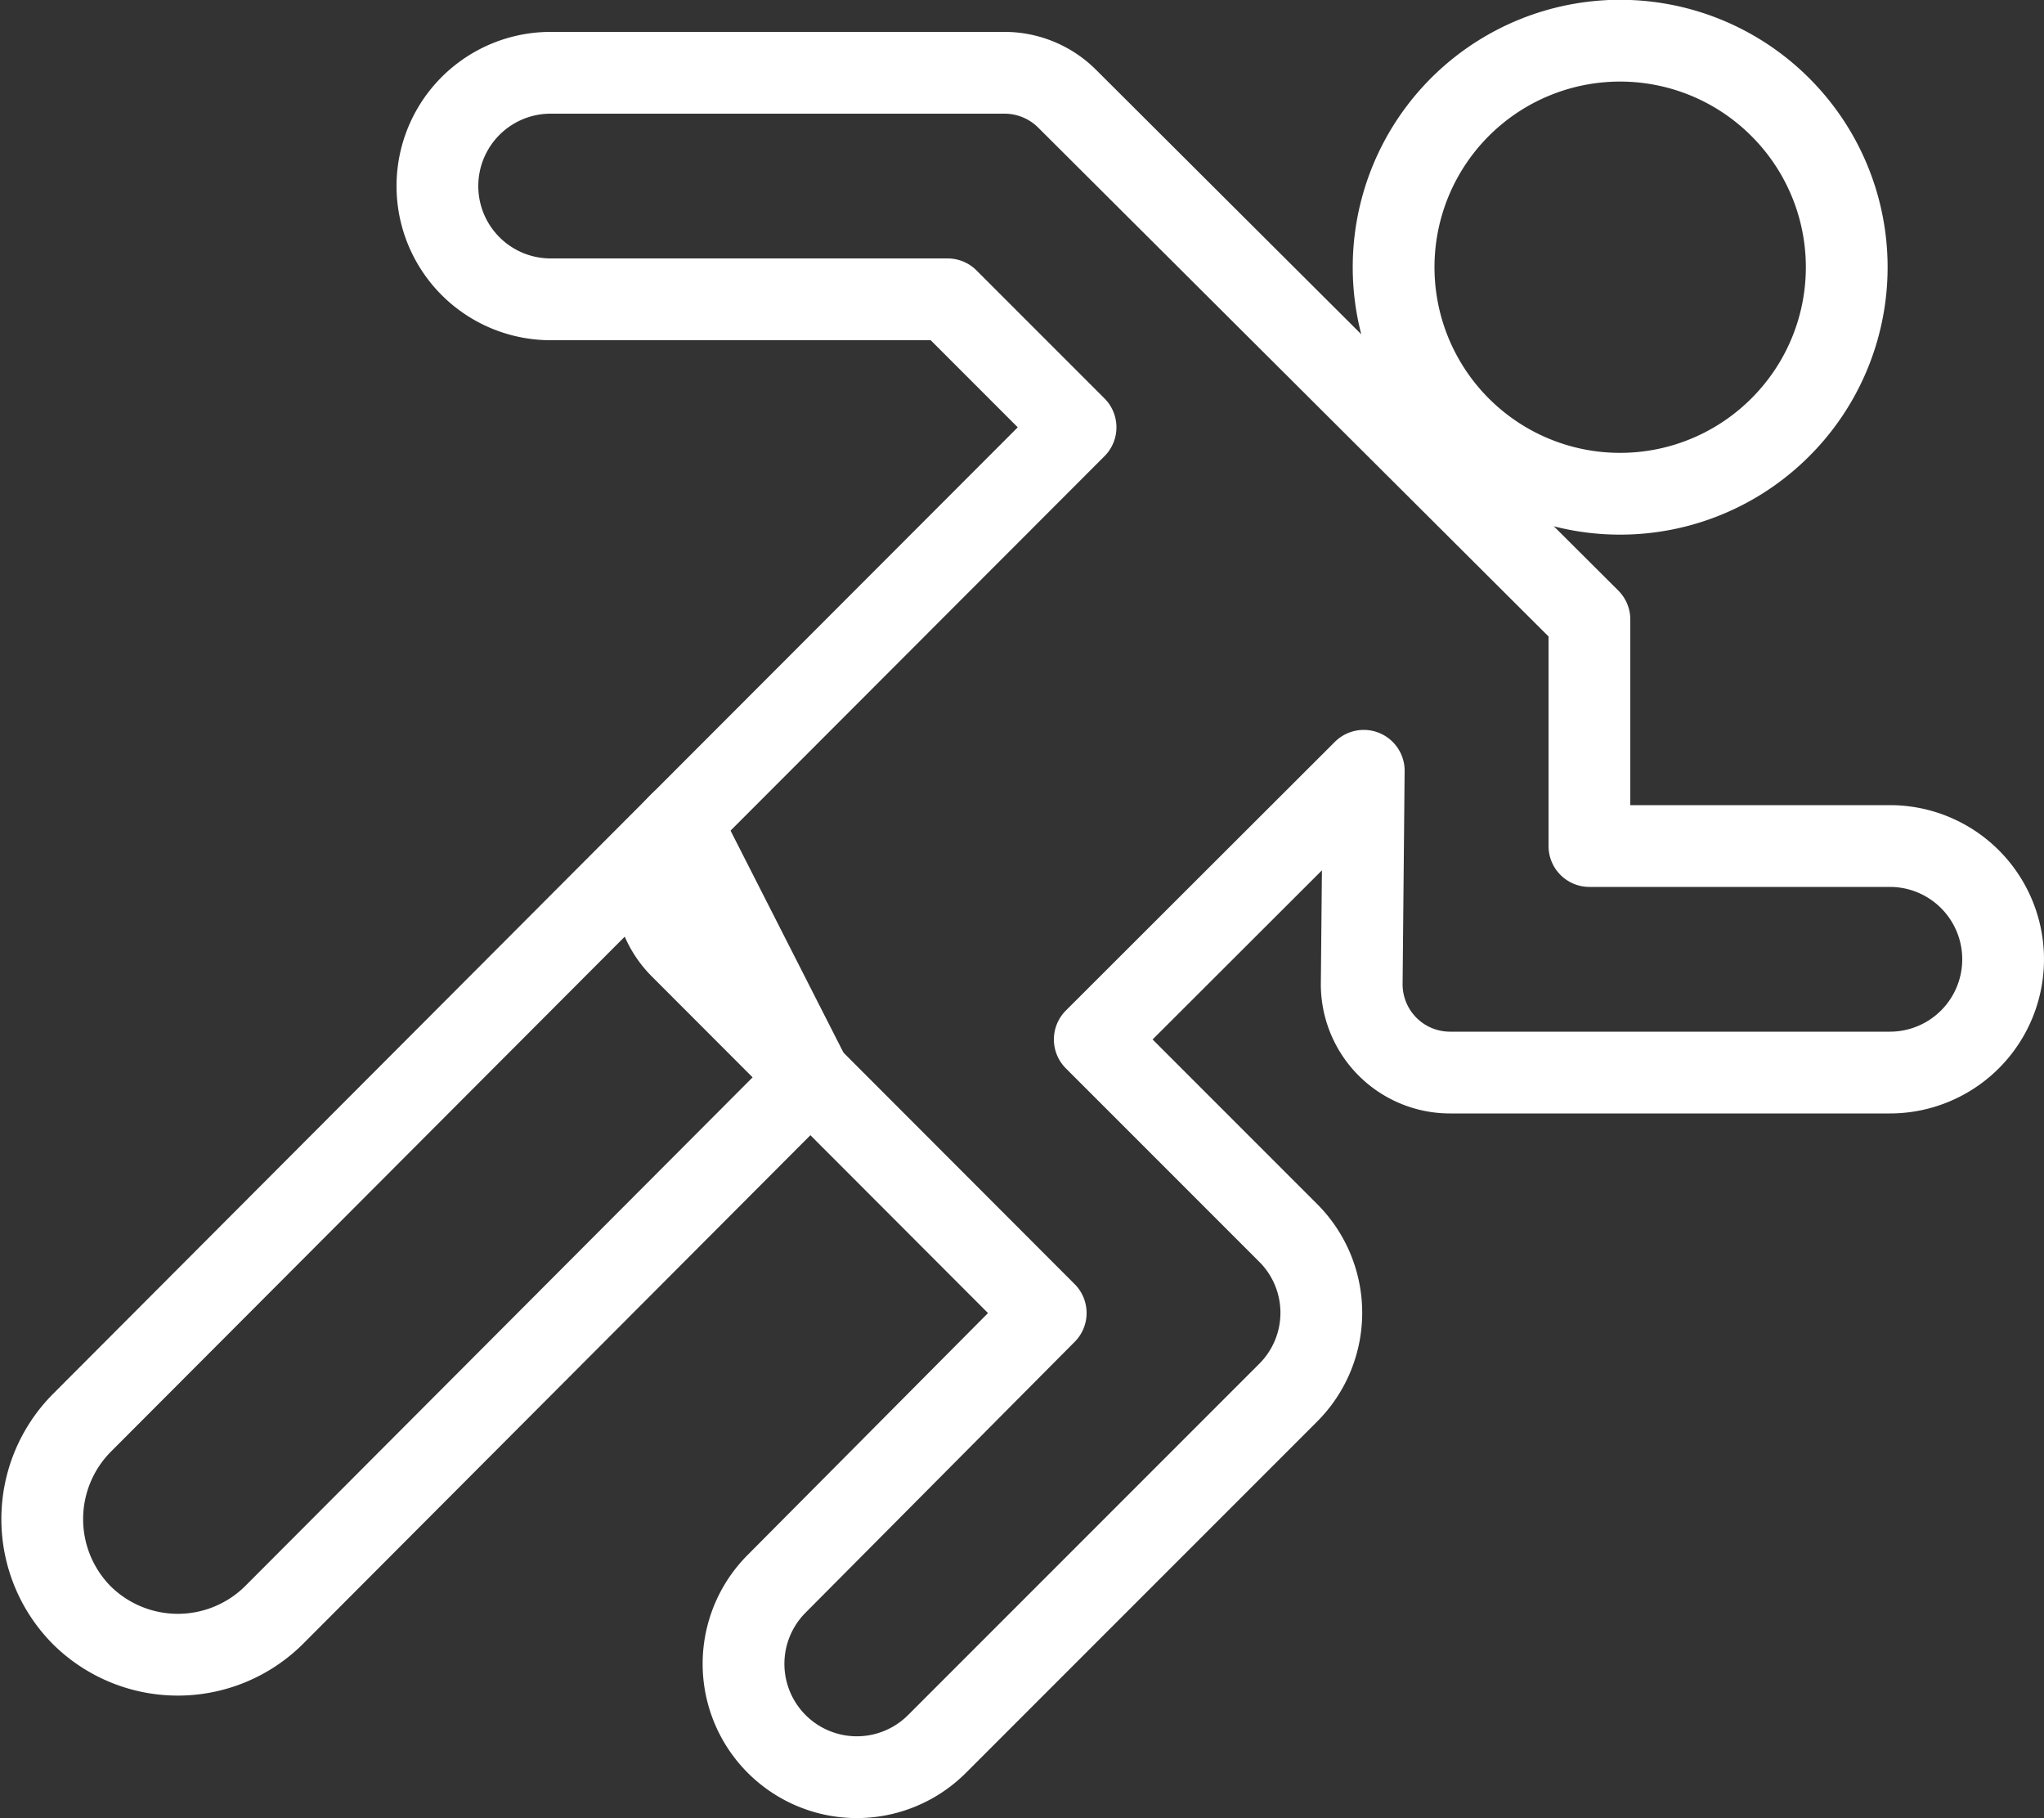
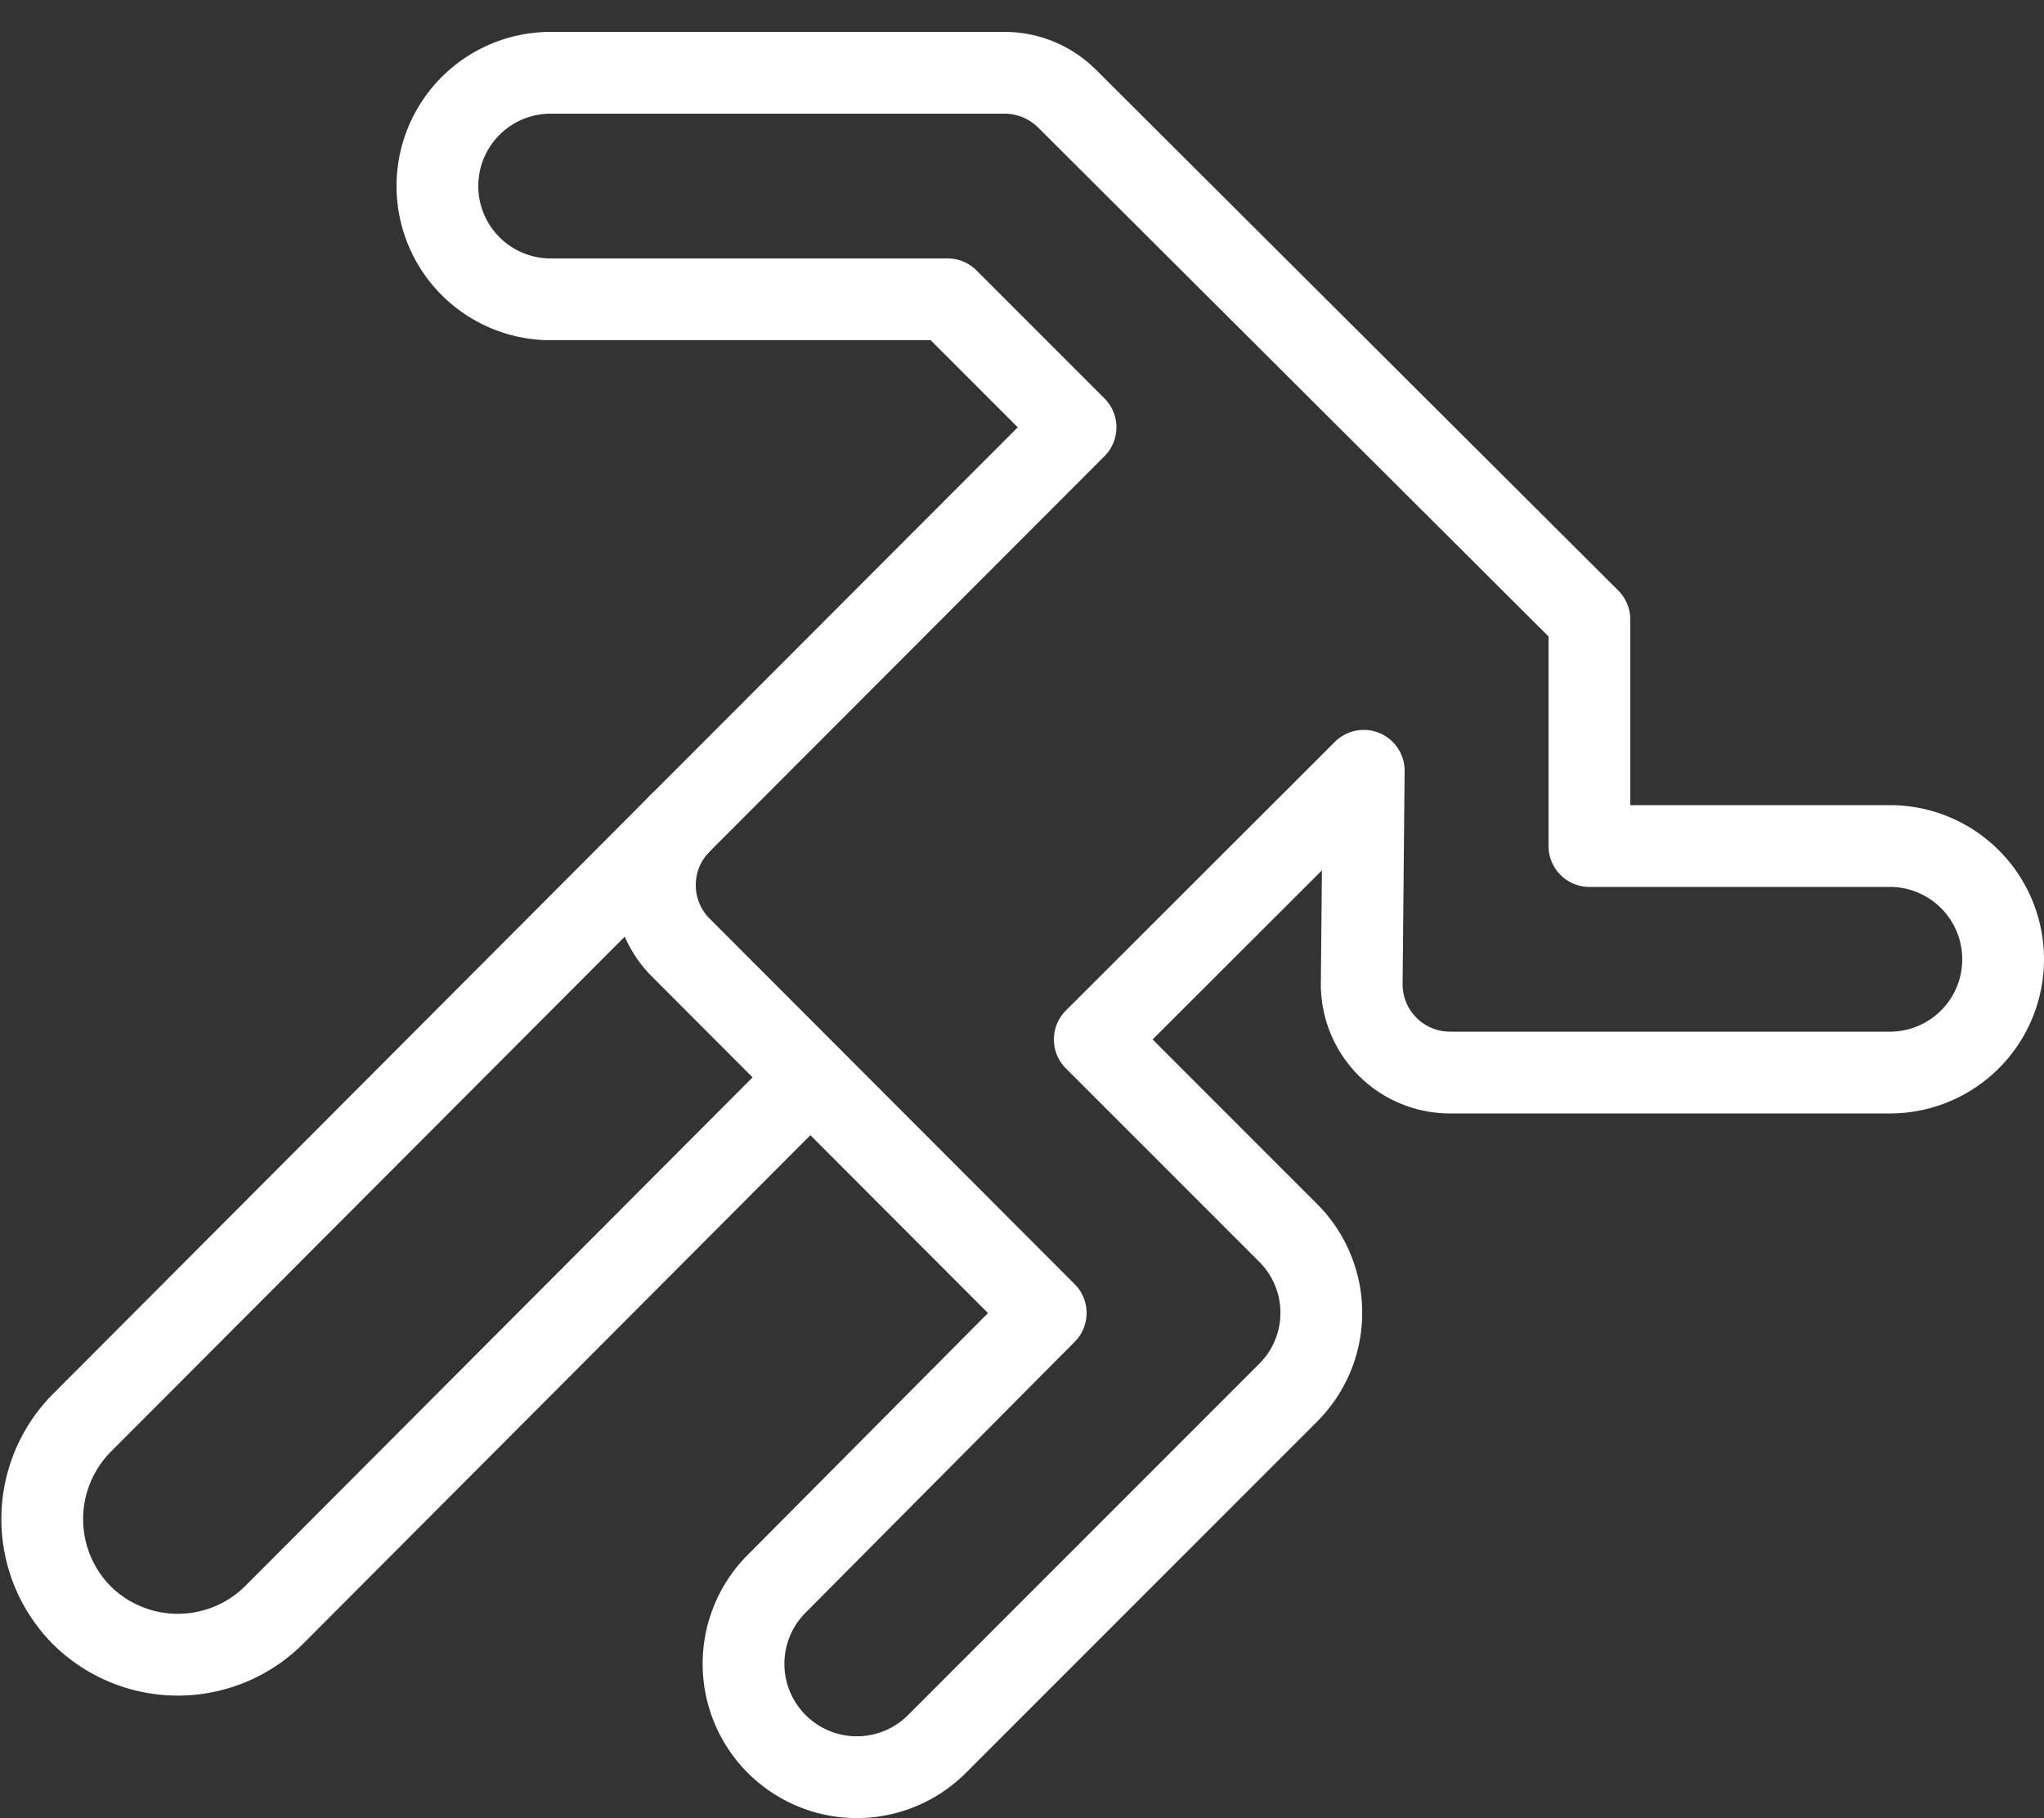
<svg xmlns="http://www.w3.org/2000/svg" viewBox="0 0 50 44.46">
  <rect x="0" y="0" width="50" height="44.46" fill="#333333" stroke="none" />
  <title>HOME-part-ico2</title>
  <g id="Calque_2" data-name="Calque 2">
    <g id="Mode_Isolation" data-name="Mode Isolation">
-       <path d="M43.55,10.45a5.54,5.54,0,1,1,0-7.83A5.53,5.53,0,0,1,43.55,10.45Z" style="fill:none;stroke:#ffffff;stroke-linecap:round;stroke-linejoin:round;stroke-width:2px" />
-       <path d="M16.65,20.12,2,34.8a3.34,3.34,0,0,0,0,4.7H2a3.34,3.34,0,0,0,4.7,0L19.82,26.35Z" style="fill:none;stroke:#ffffff;stroke-linecap:round;stroke-linejoin:round;stroke-width:2px" />
+       <path d="M16.65,20.12,2,34.8a3.34,3.34,0,0,0,0,4.7H2a3.34,3.34,0,0,0,4.7,0L19.82,26.35" style="fill:none;stroke:#ffffff;stroke-linecap:round;stroke-linejoin:round;stroke-width:2px" />
      <path d="M33.31,24.07h0a2.16,2.16,0,0,0,2.16,2.16H46.23a2.77,2.77,0,1,0,0-5.54H38.88l0-5.54L26.11,2.42a2.17,2.17,0,0,0-1.53-.64H13.47a2.77,2.77,0,0,0,0,5.54h9.71l3.13,3.13-9.66,9.67a2.16,2.16,0,0,0,0,3.05l8.93,8.94L19,38.73a2.77,2.77,0,0,0,3.92,3.92l8.59-8.59a2.76,2.76,0,0,0,0-3.91l-4.73-4.73,6.58-6.57Z" style="fill:none;stroke:#ffffff;stroke-linecap:round;stroke-linejoin:round;stroke-width:2px" />
    </g>
  </g>
</svg>